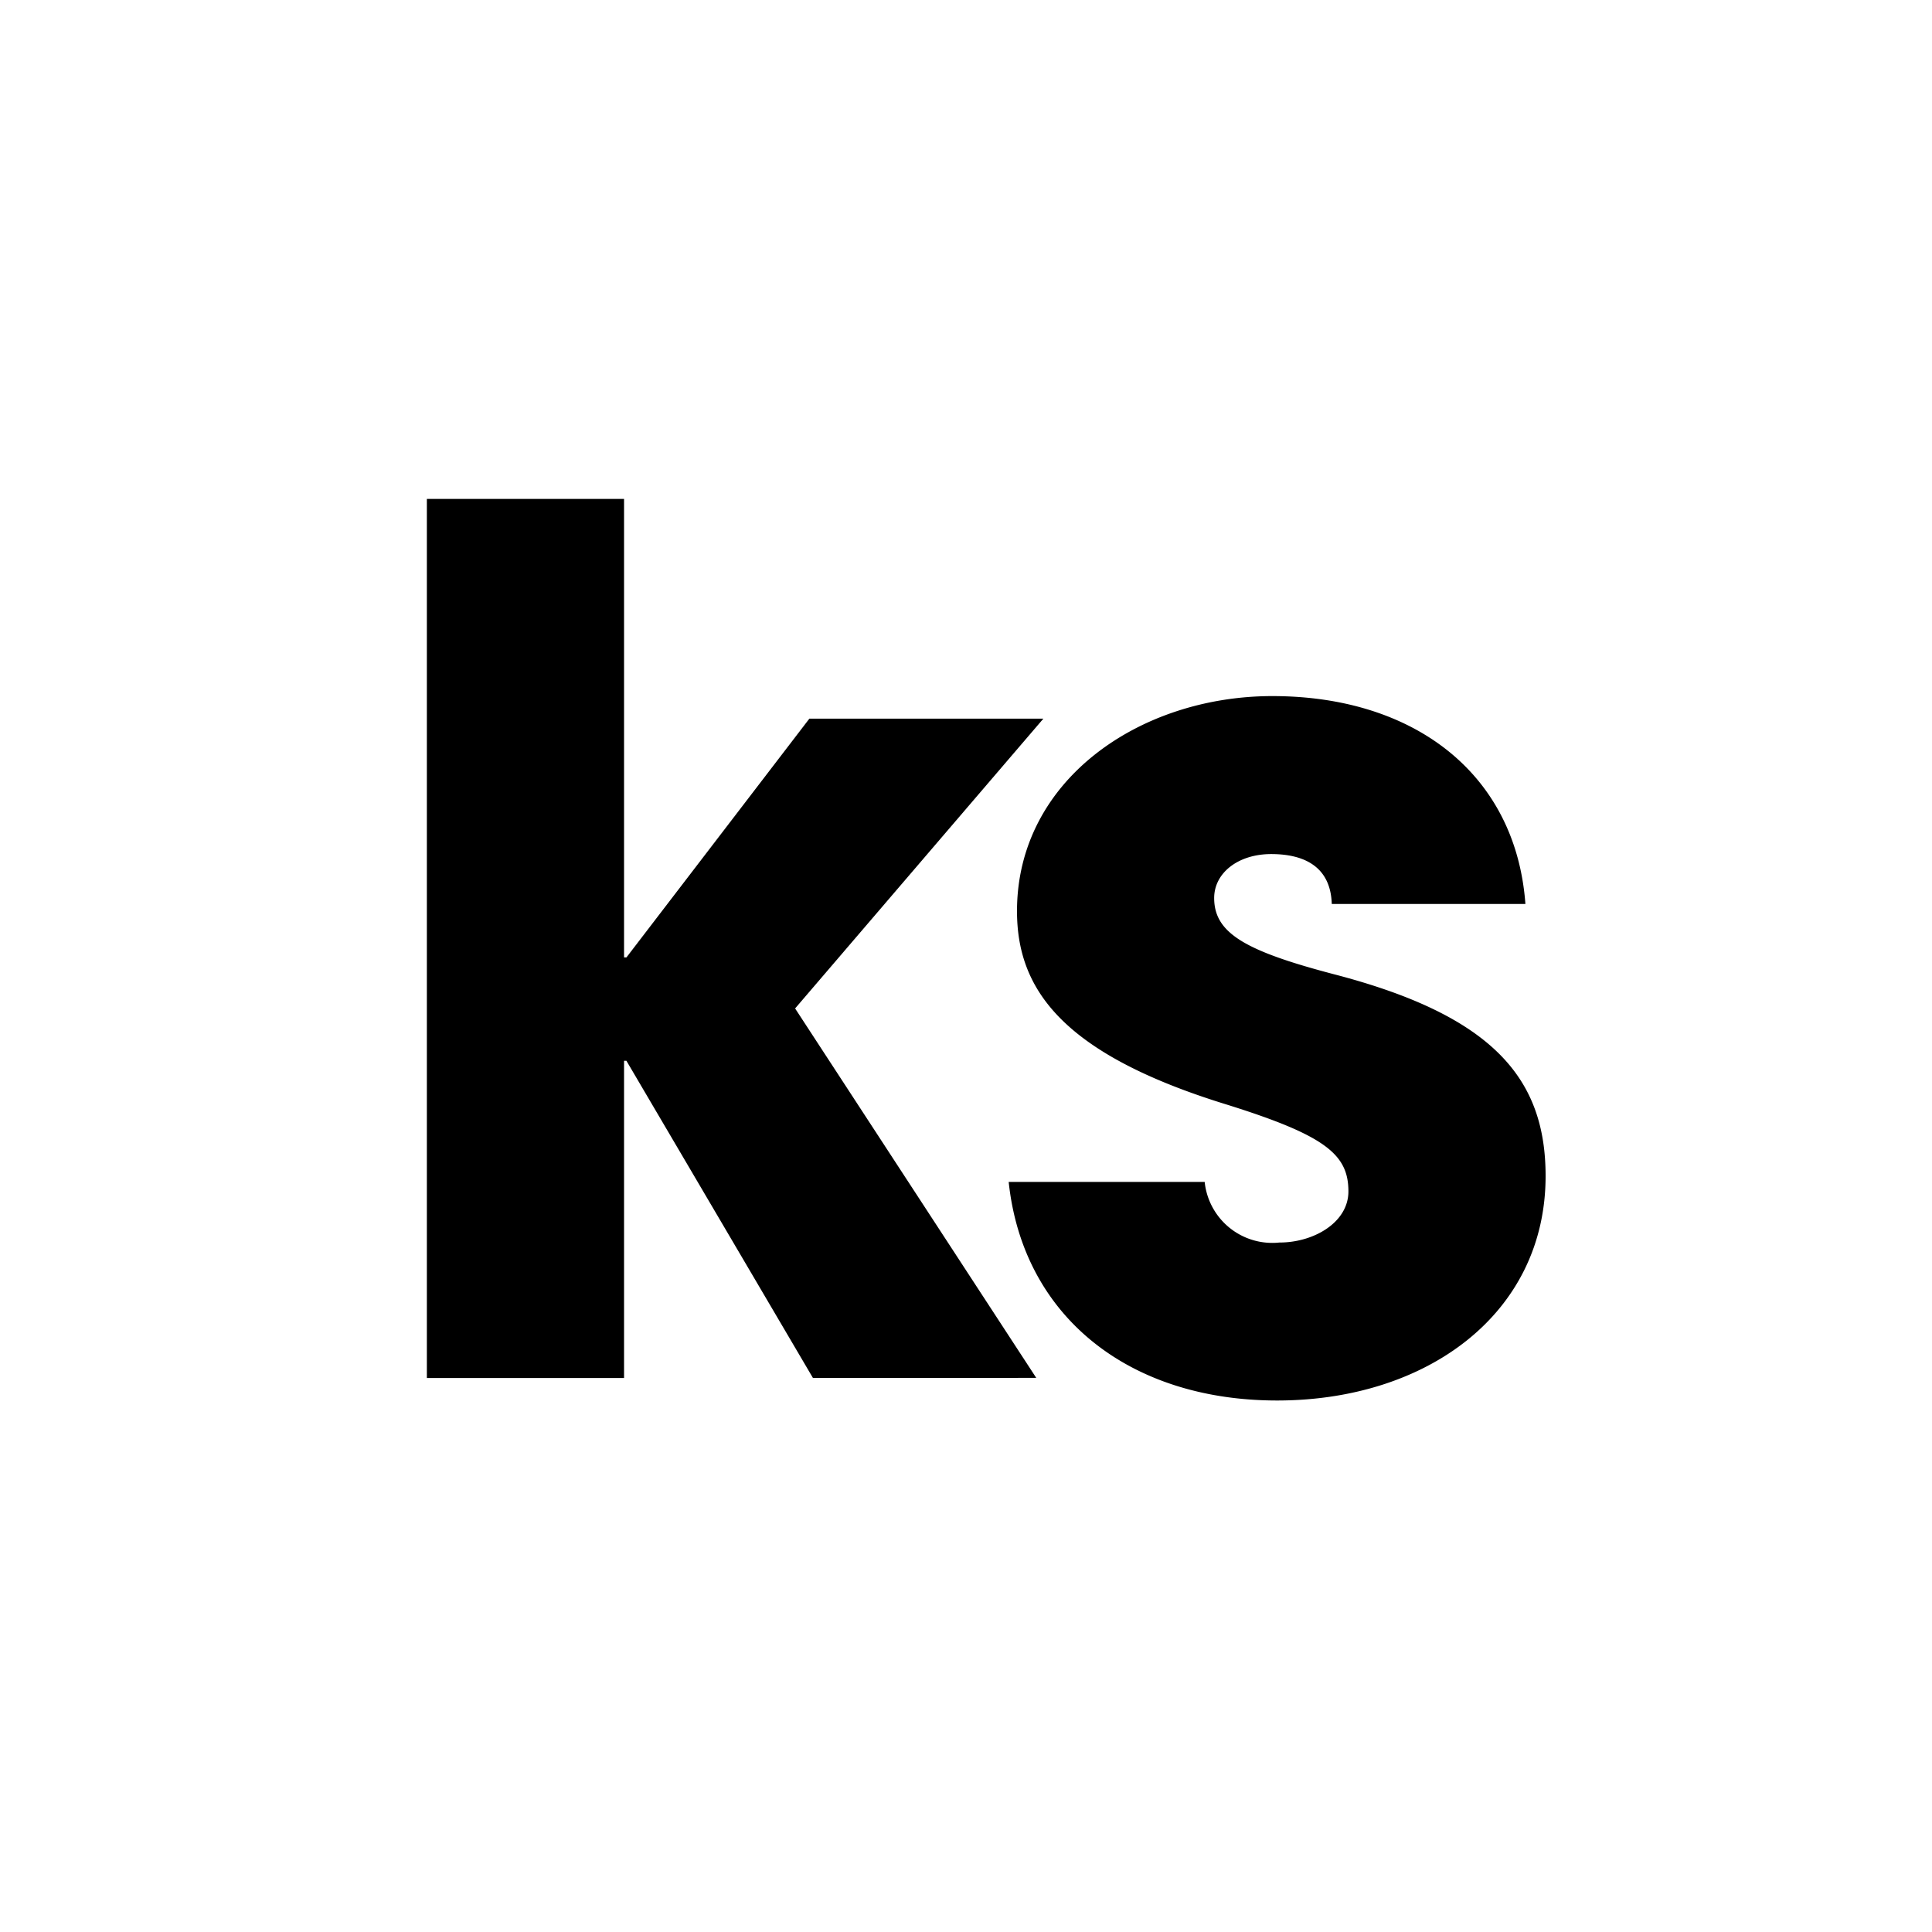
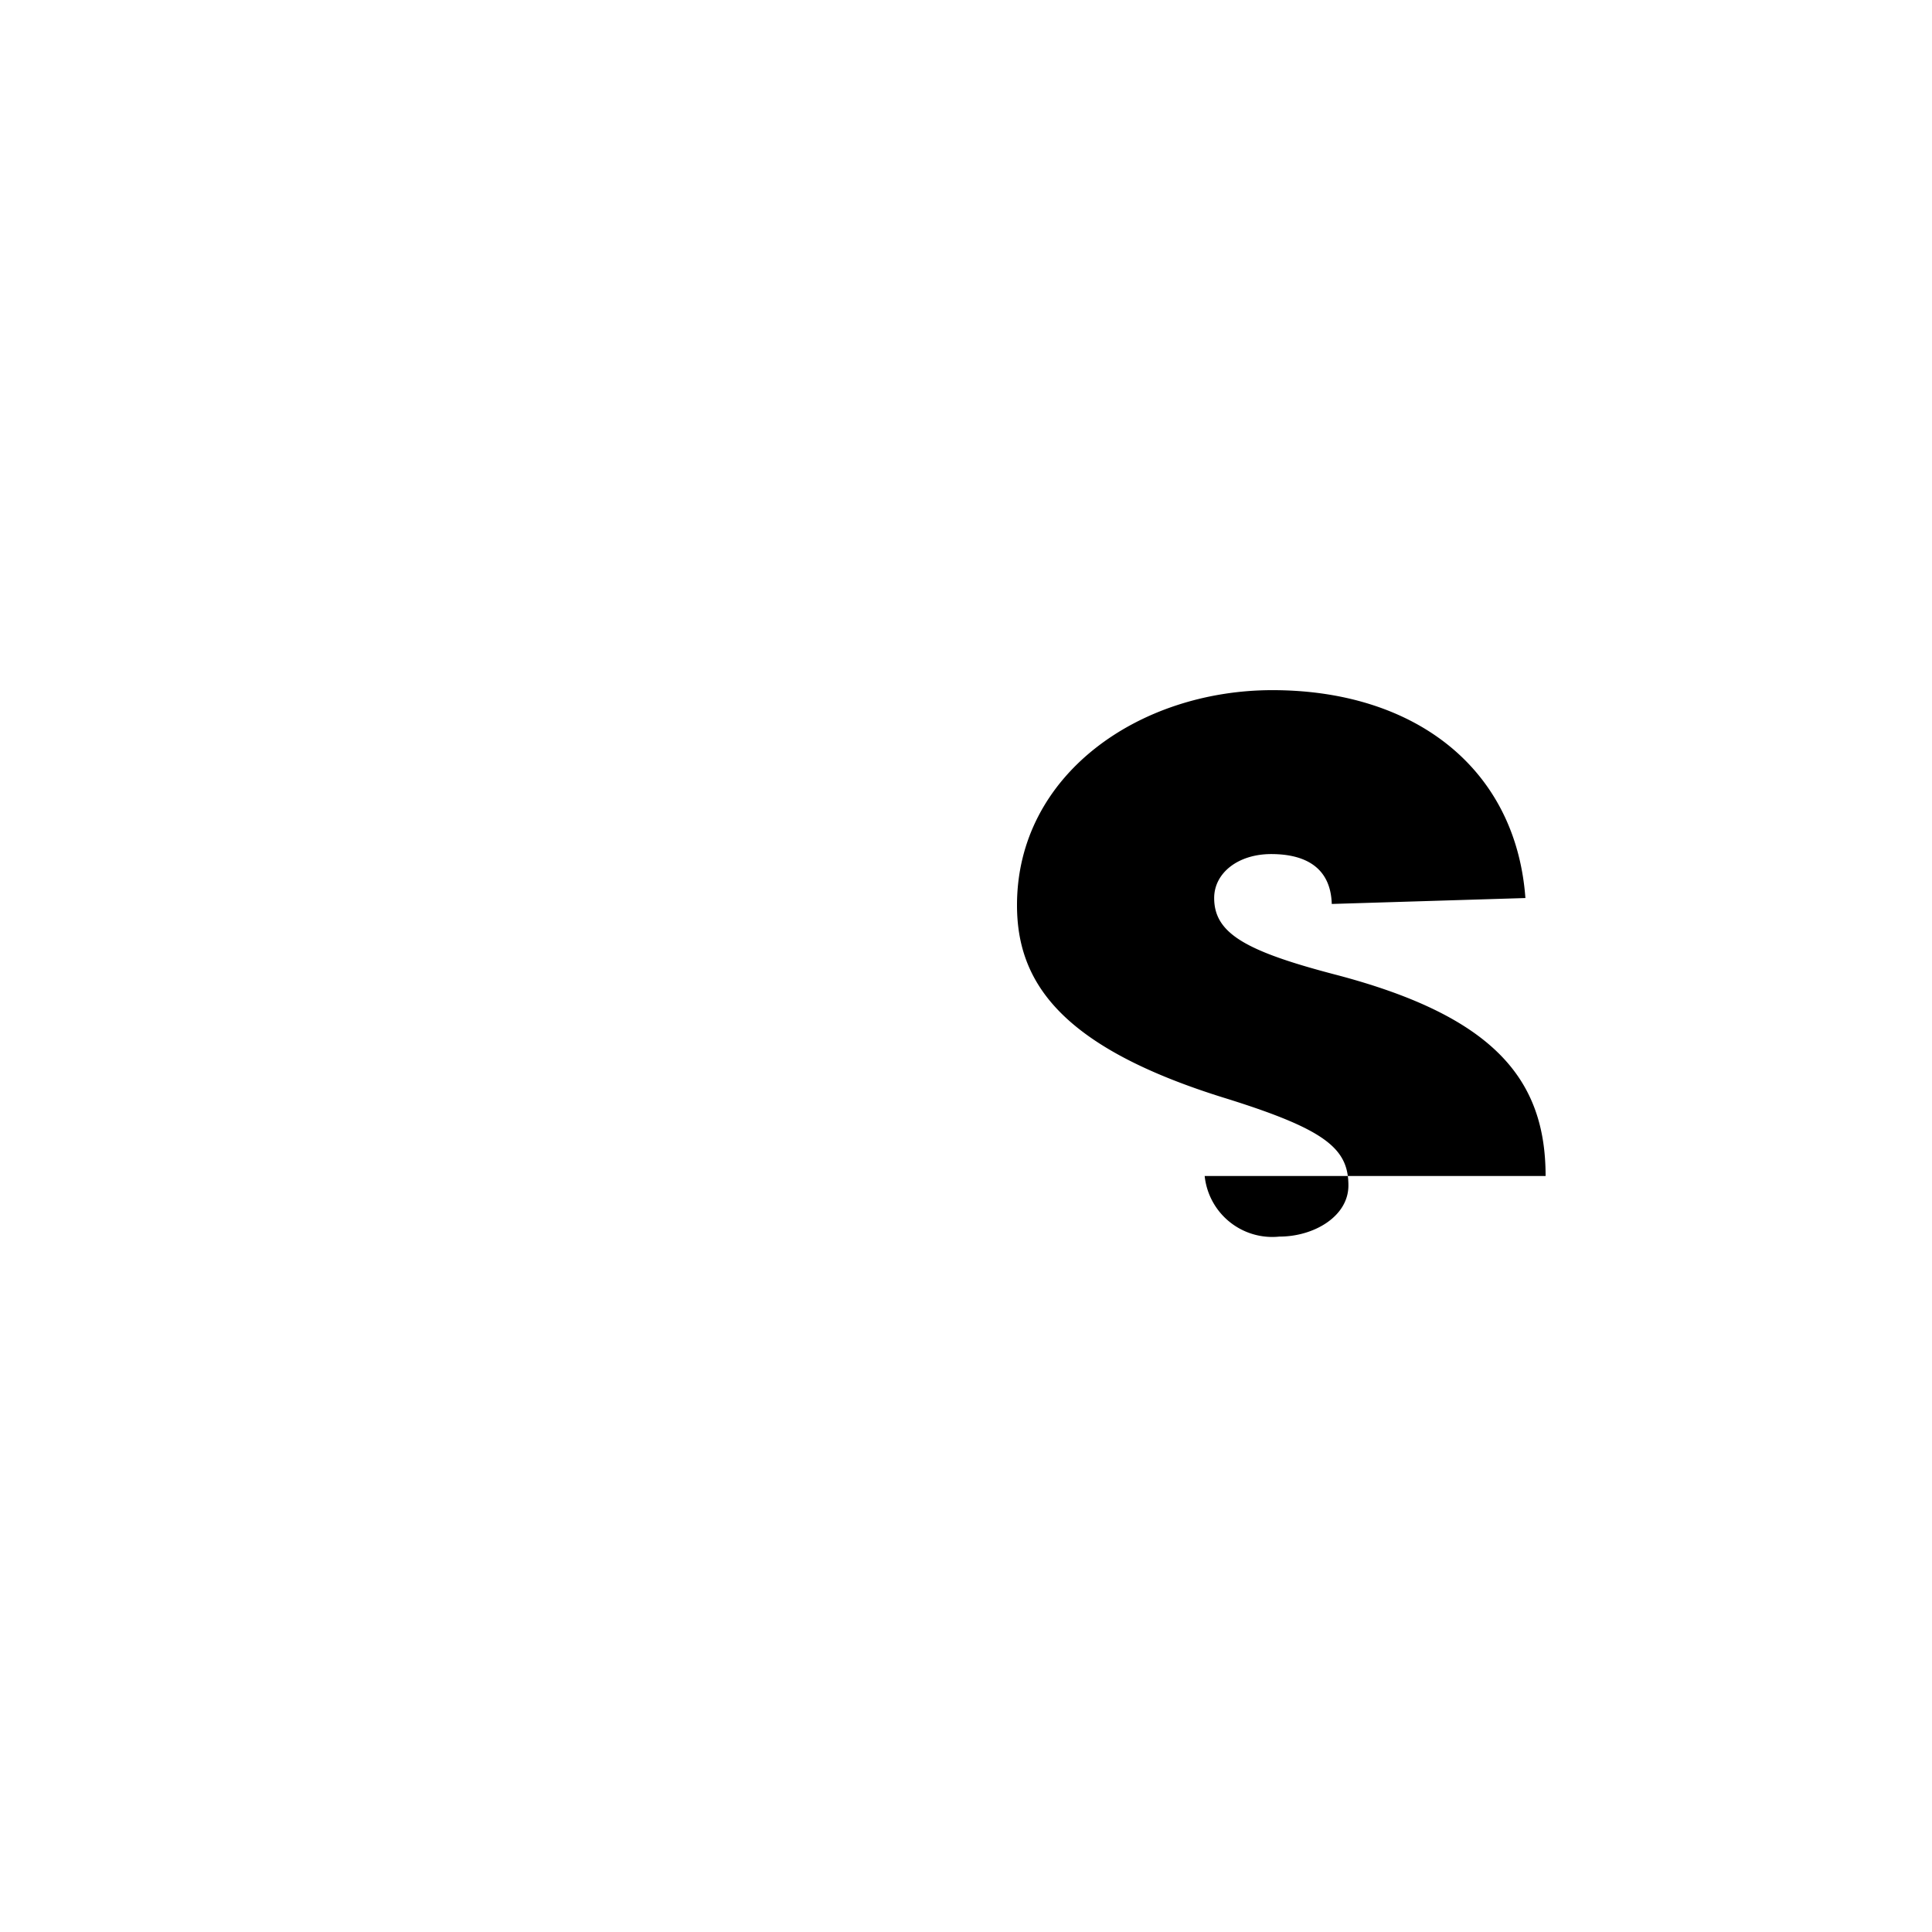
<svg xmlns="http://www.w3.org/2000/svg" viewBox="0 0 1080 1080">
  <defs>
    <style>.cls-1{fill:none;}</style>
  </defs>
  <g id="Layer_2" data-name="Layer 2">
    <g id="Layer_2-2" data-name="Layer 2">
      <rect class="cls-1" width="1080" height="1080" />
-       <circle class="cls-1" cx="540" cy="540" r="540" />
-       <path d="M454.43,770.27,350.18,593h-1.33v177.3H238.62V278.89H348.85V535.2h1.33L452.44,401.73H583.25l-138.78,162,134.8,206.51Z" />
-       <path d="M744.47,505.32c-.66-21.25-15.94-27.89-33.86-27.89-18.6,0-31.88,10.63-31.88,24.57,0,19.92,17.93,29.88,69.06,43.16C835.45,568.4,864,603.6,864,657.39c0,77-66.4,125.5-150.07,125.5-83,0-142.11-47.15-150.07-122.18H673.42a38,38,0,0,0,41.77,33.87h.07c19.25,0,38.51-11.29,38.51-28.55,0-20.59-12.62-31.21-67.73-48.48-93-28.55-117.53-65.07-117.53-108.23,0-73.05,68.39-120.2,142.76-120.2,79.69,0,136.13,43.83,141.44,116.21Z" />
+       <path d="M744.47,505.32c-.66-21.25-15.94-27.89-33.86-27.89-18.6,0-31.88,10.63-31.88,24.57,0,19.92,17.93,29.88,69.06,43.16C835.45,568.4,864,603.6,864,657.39H673.42a38,38,0,0,0,41.77,33.87h.07c19.25,0,38.51-11.29,38.51-28.55,0-20.59-12.62-31.21-67.73-48.48-93-28.55-117.53-65.07-117.53-108.23,0-73.05,68.39-120.2,142.76-120.2,79.69,0,136.13,43.83,141.44,116.21Z" />
    </g>
  </g>
</svg>